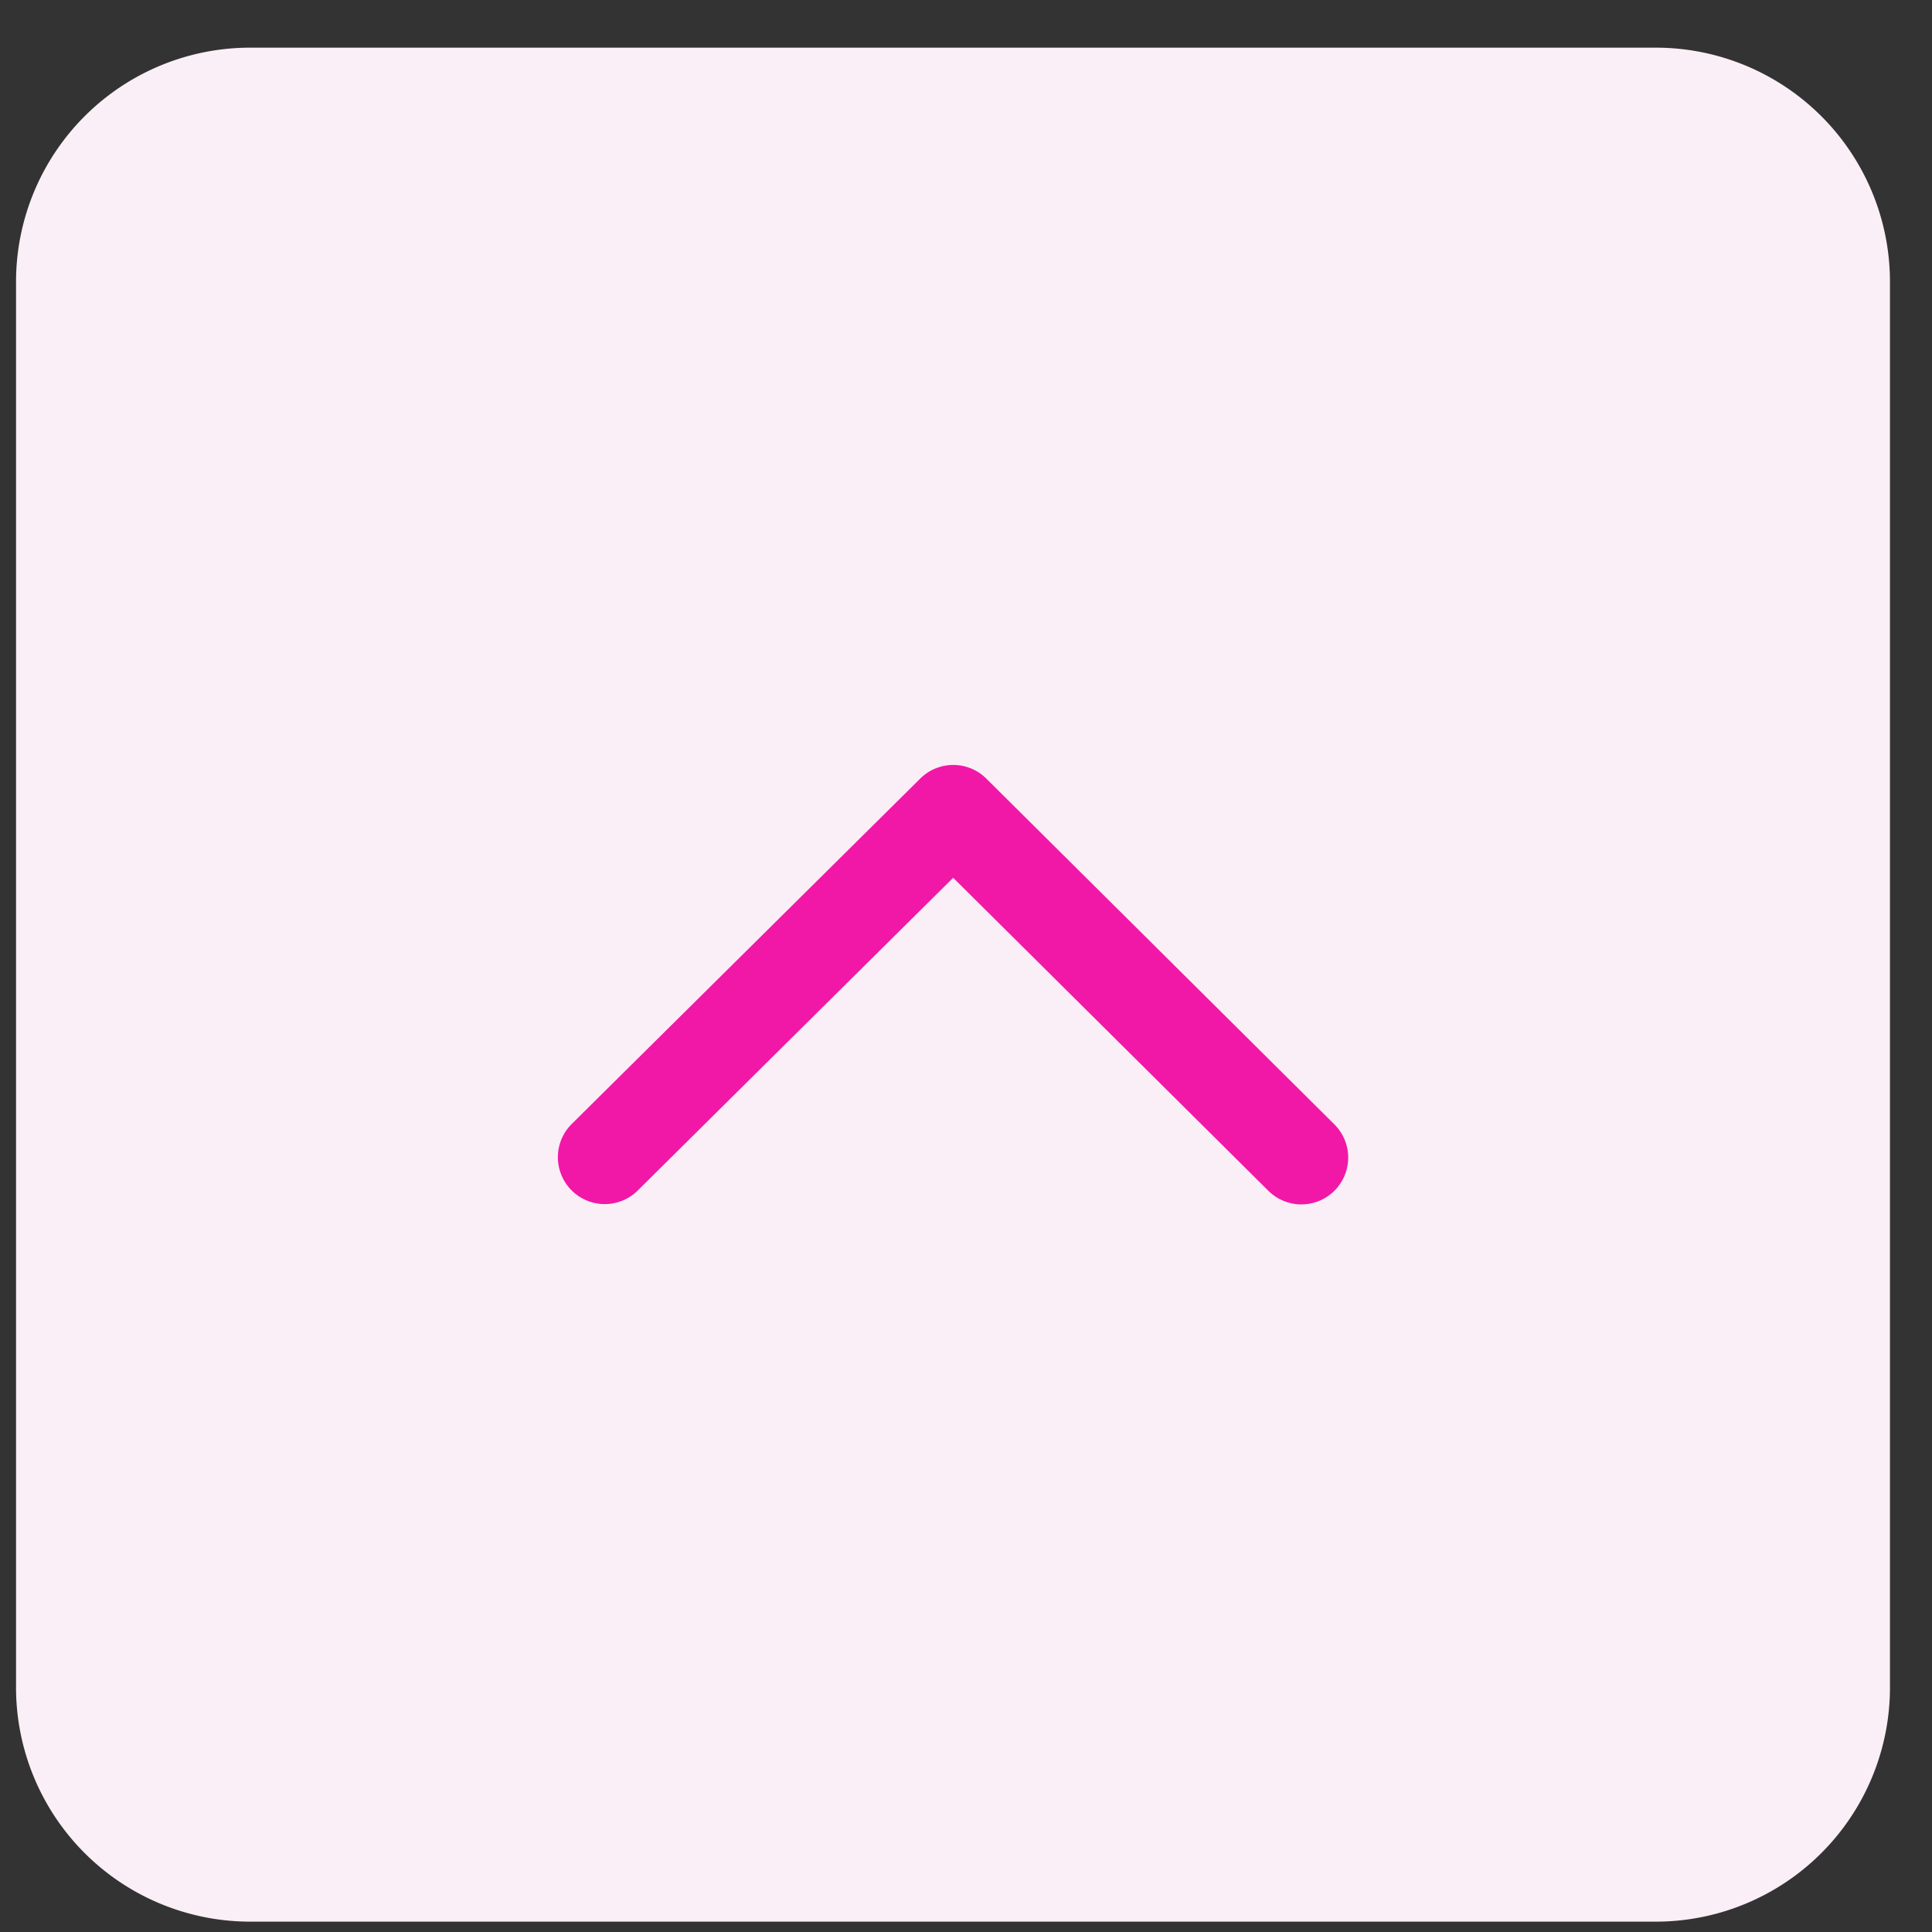
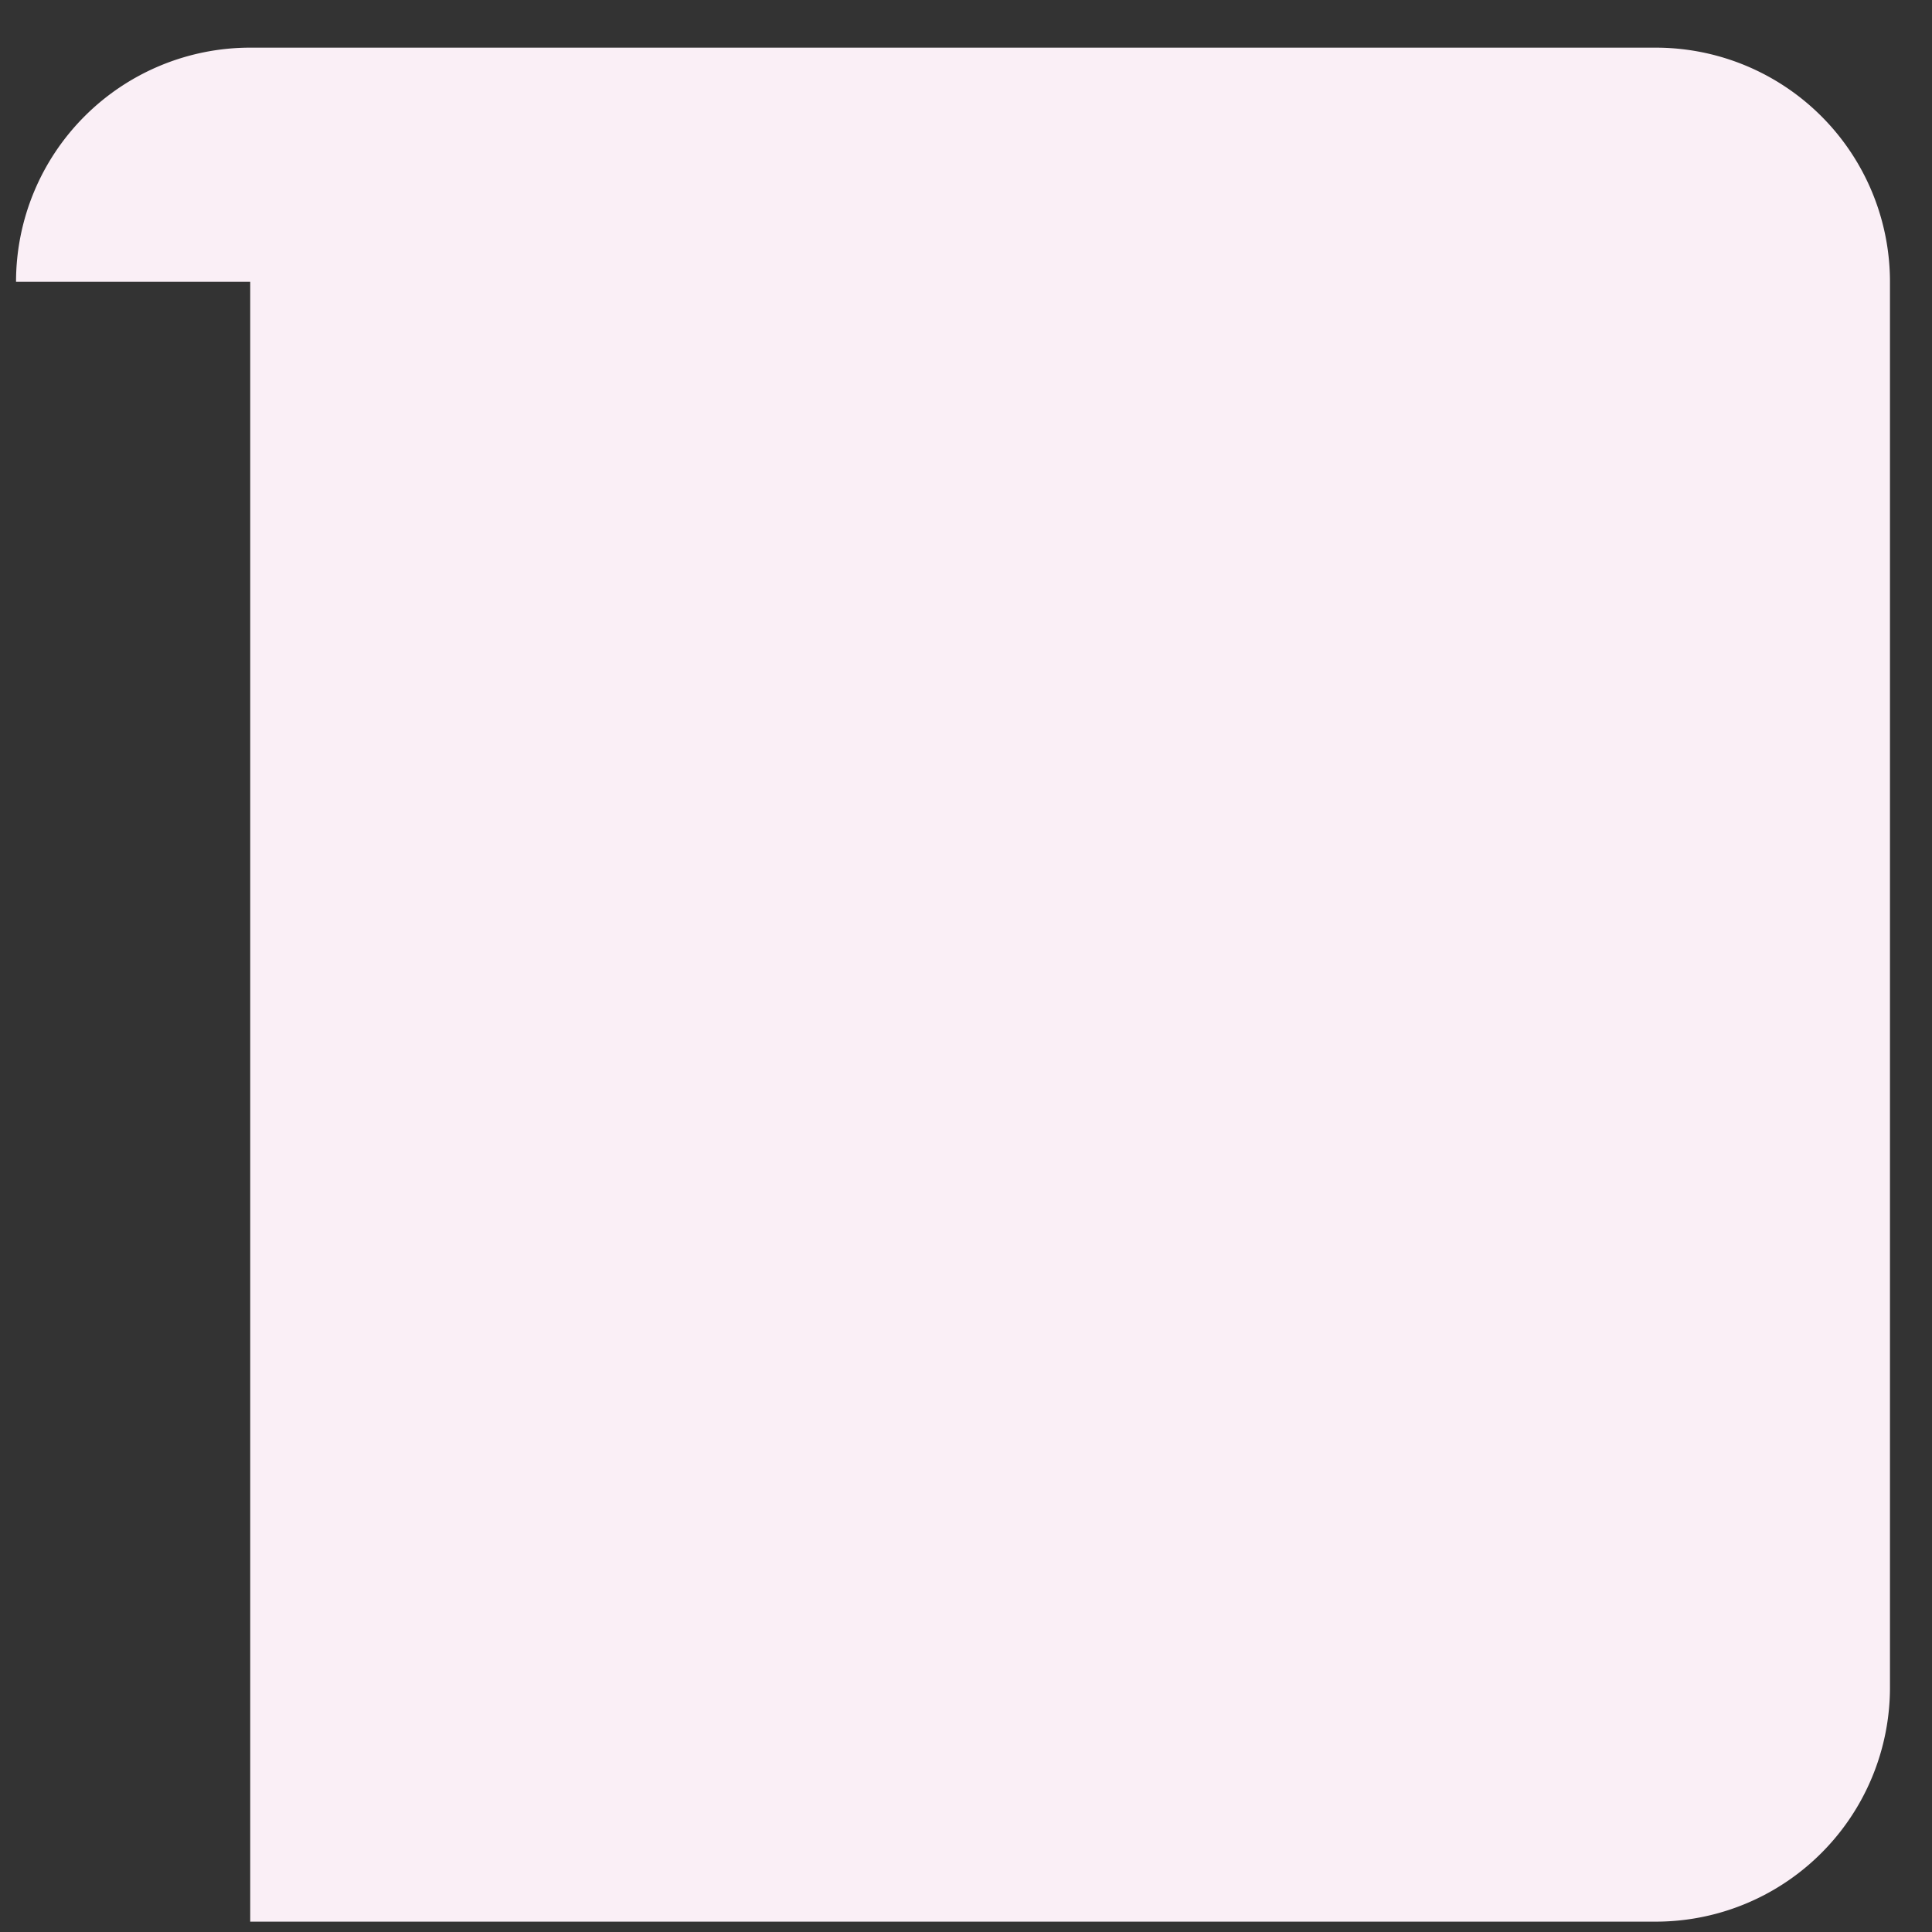
<svg xmlns="http://www.w3.org/2000/svg" width="33" height="33" fill="none">
  <rect width="100%" height="100%" fill="#333333" stroke="none" />
-   <path d="M.274 4.814a4 4 0 0 1 4-4h24.008a4 4 0 0 1 4 4v24.009a4 4 0 0 1-4 4H4.274a4 4 0 0 1-4-4V4.814z" fill="#FAEFF6" />
-   <path fill-rule="evenodd" clip-rule="evenodd" d="M22.796 20.336a.8.8 0 0 1-1.131.004l-5.384-5.347-5.388 5.342a.8.8 0 0 1-1.127-1.137l5.953-5.9a.8.8 0 0 1 1.127 0l5.946 5.907a.8.8 0 0 1 .004 1.131z" fill="#F118A7" style="transform-box:fill-box;transform-origin:50% 50%" />
+   <path d="M.274 4.814a4 4 0 0 1 4-4h24.008a4 4 0 0 1 4 4v24.009a4 4 0 0 1-4 4H4.274V4.814z" fill="#FAEFF6" />
</svg>